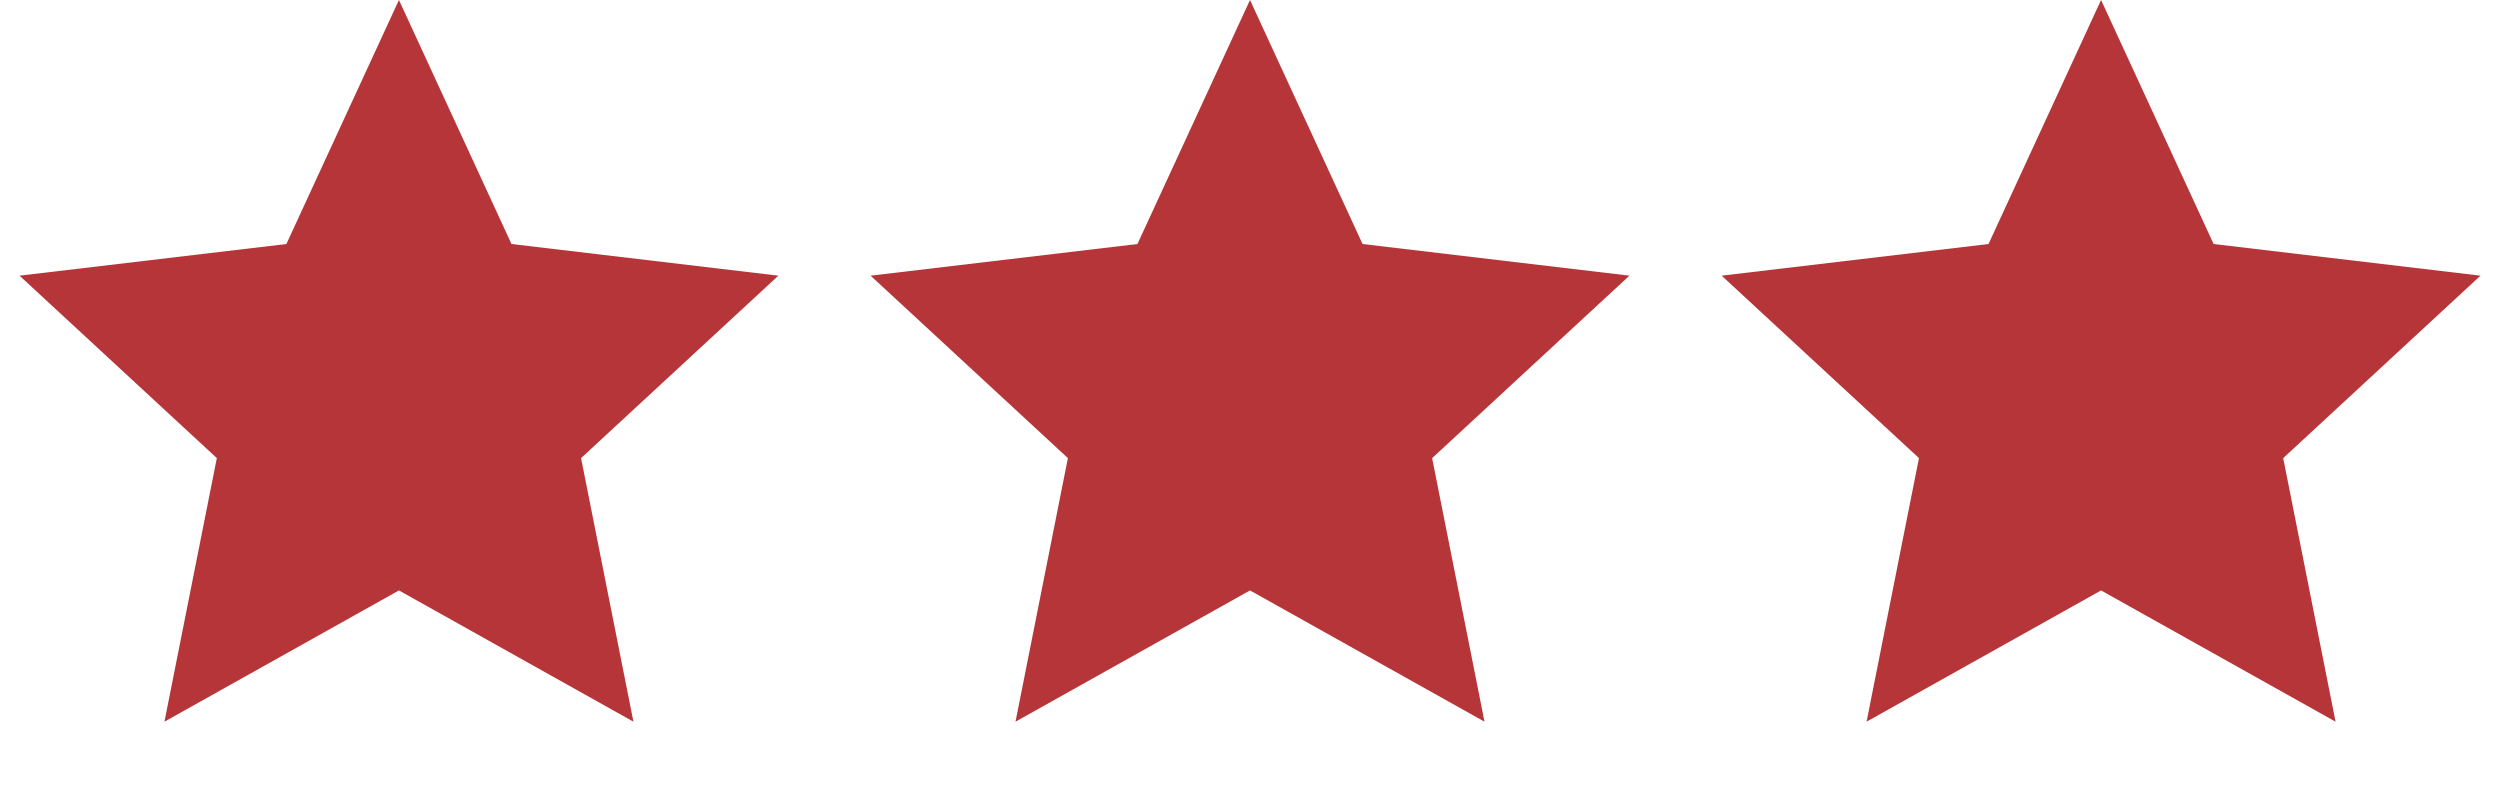
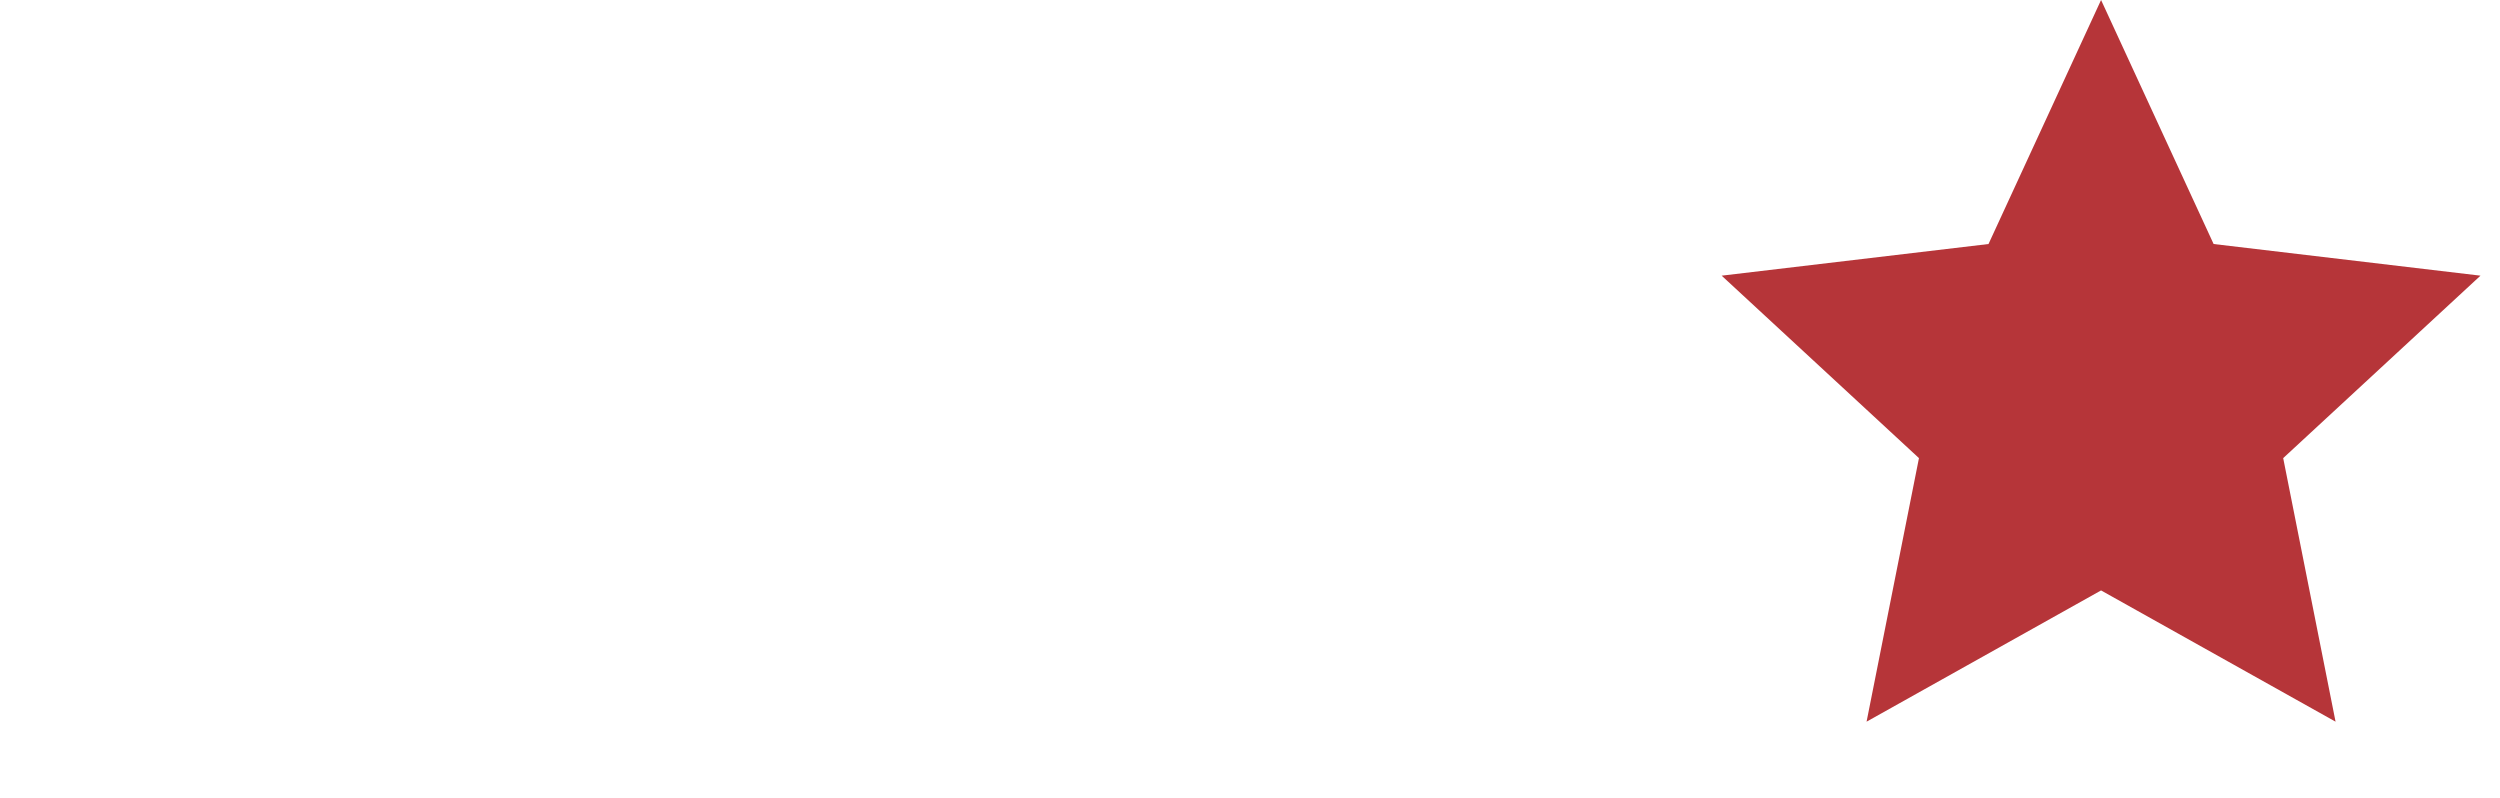
<svg xmlns="http://www.w3.org/2000/svg" width="94" height="30" viewBox="0 0 94 30" fill="none">
-   <path d="M15 0L19.232 9.175L29.266 10.365L21.848 17.225L23.817 27.135L15 22.2L6.183 27.135L8.153 17.225L0.734 10.365L10.768 9.175L15 0Z" fill="#B63539" />
  <path d="M79 0L83.232 9.175L93.266 10.365L85.848 17.225L87.817 27.135L79 22.2L70.183 27.135L72.153 17.225L64.734 10.365L74.768 9.175L79 0Z" fill="#B63539" />
-   <path d="M47 0L51.232 9.175L61.266 10.365L53.848 17.225L55.817 27.135L47 22.2L38.183 27.135L40.153 17.225L32.734 10.365L42.768 9.175L47 0Z" fill="#B63539" />
</svg>